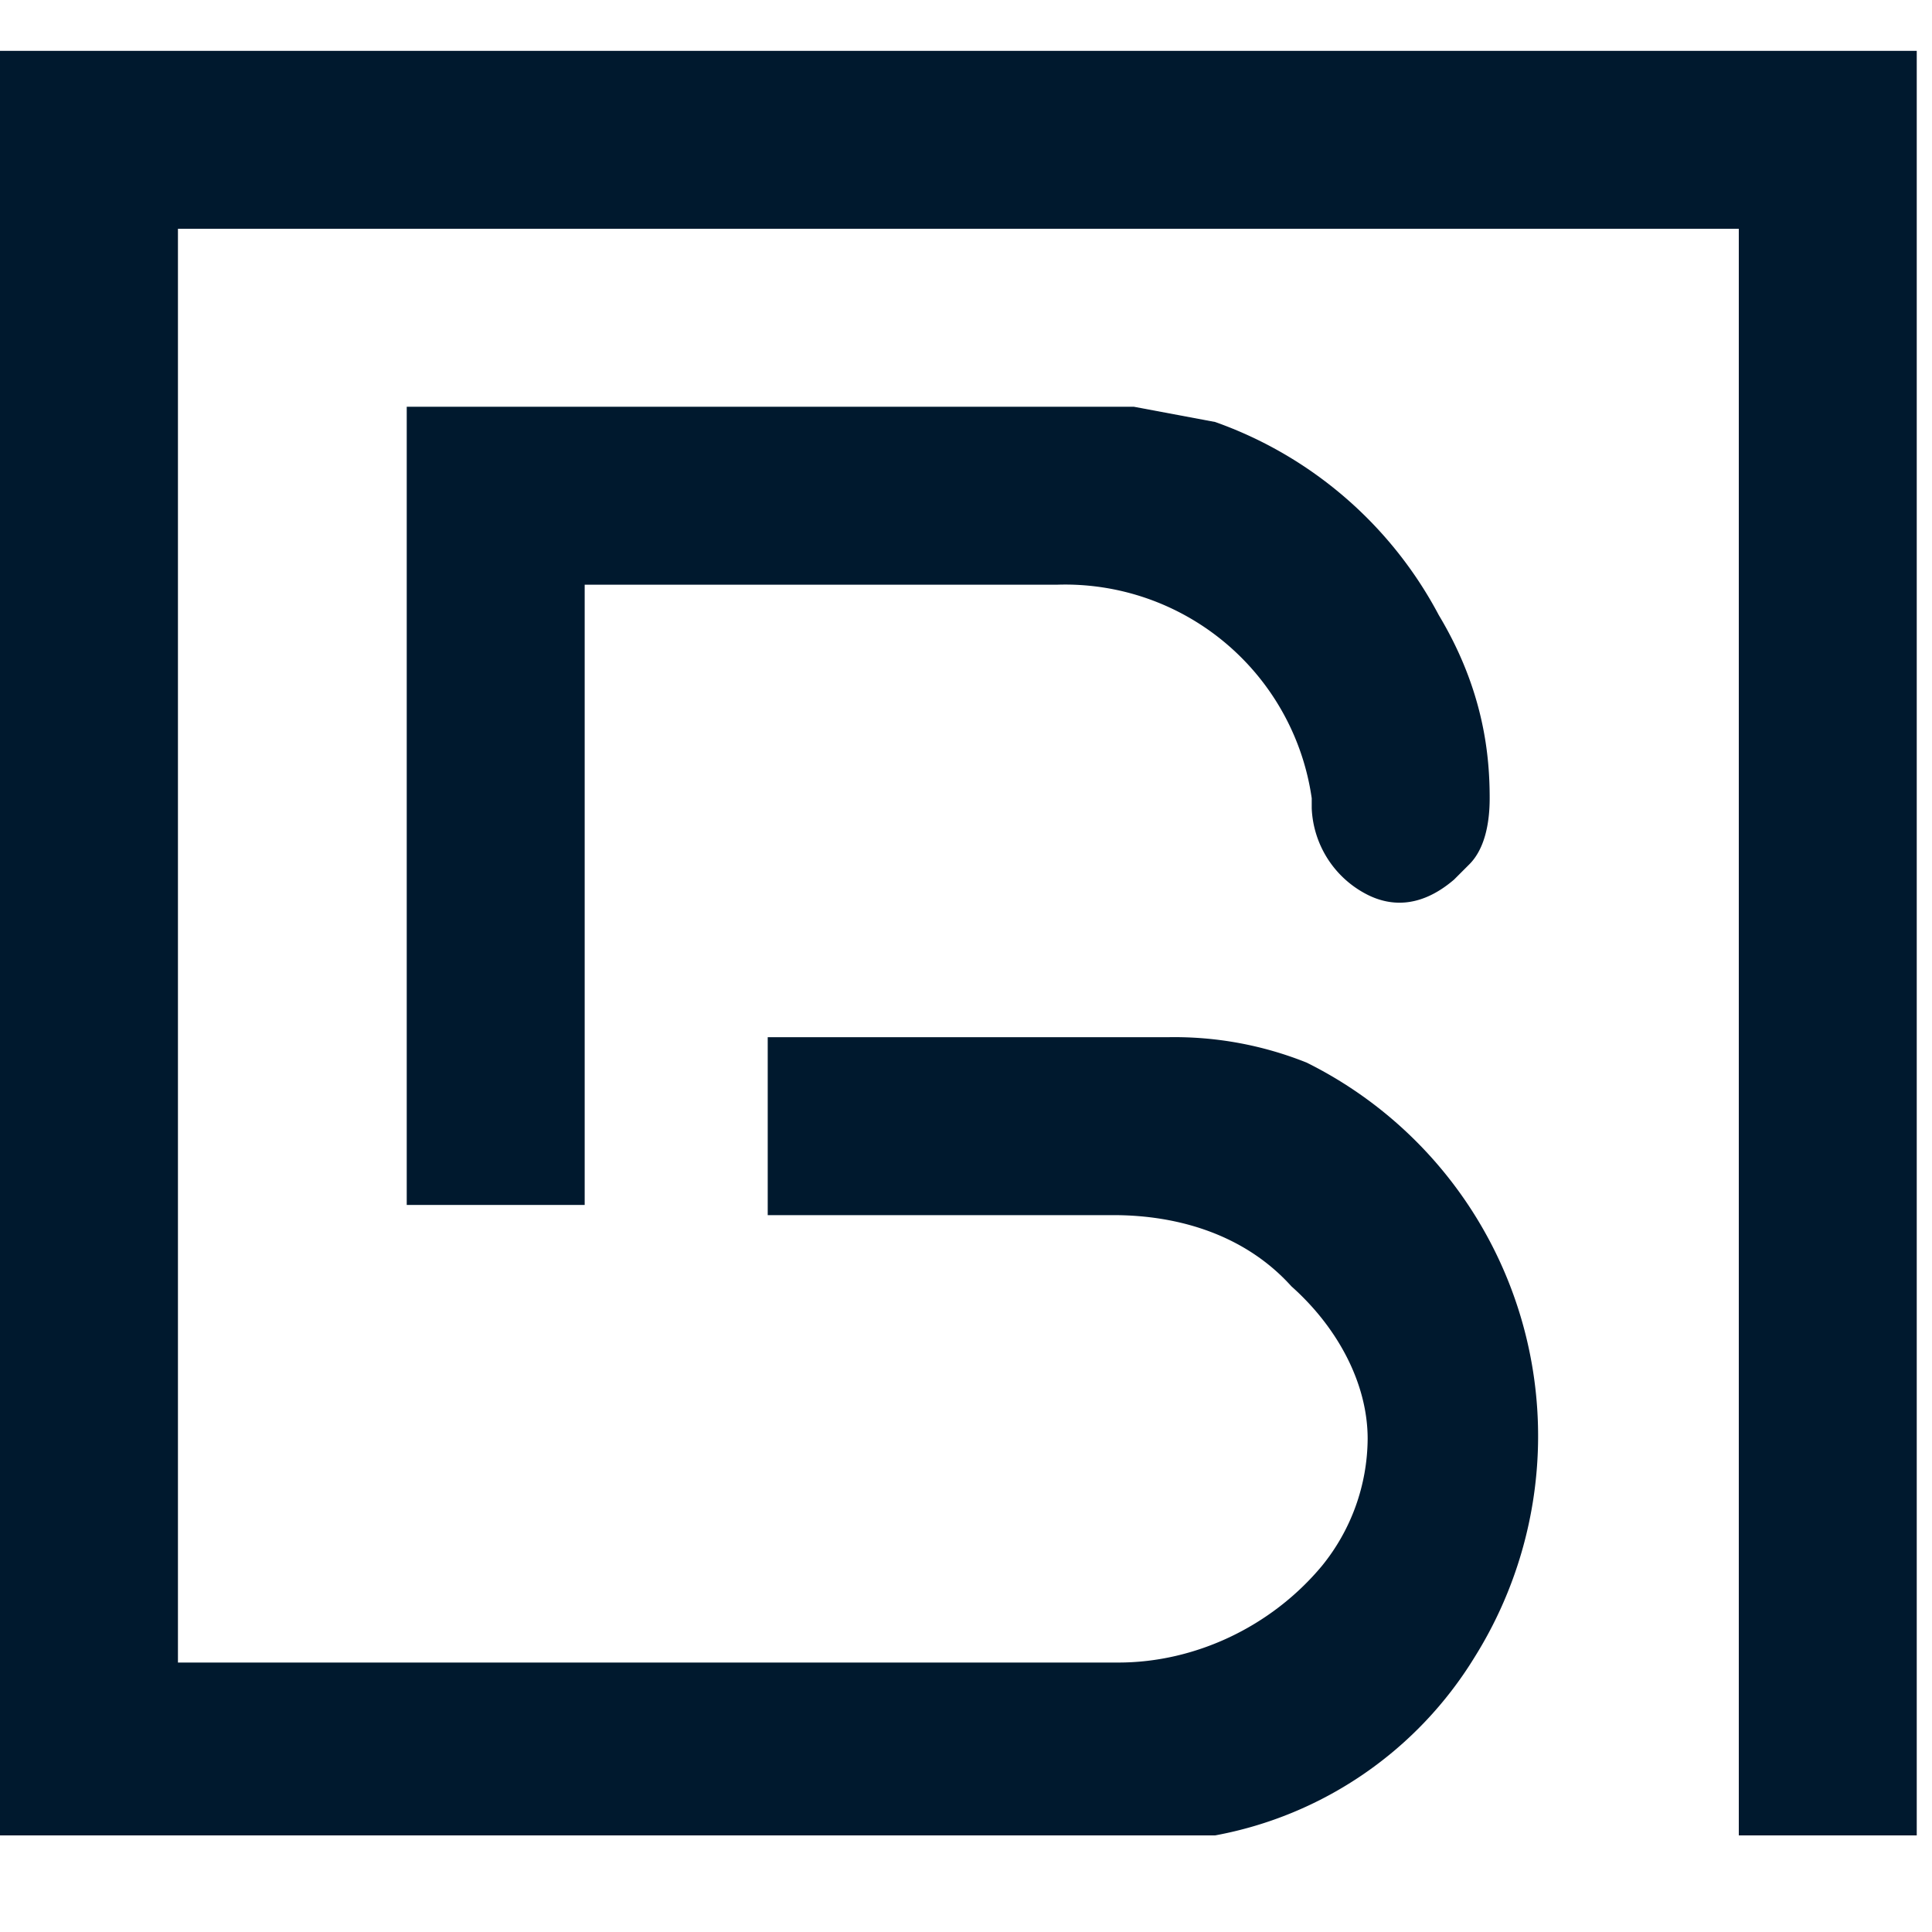
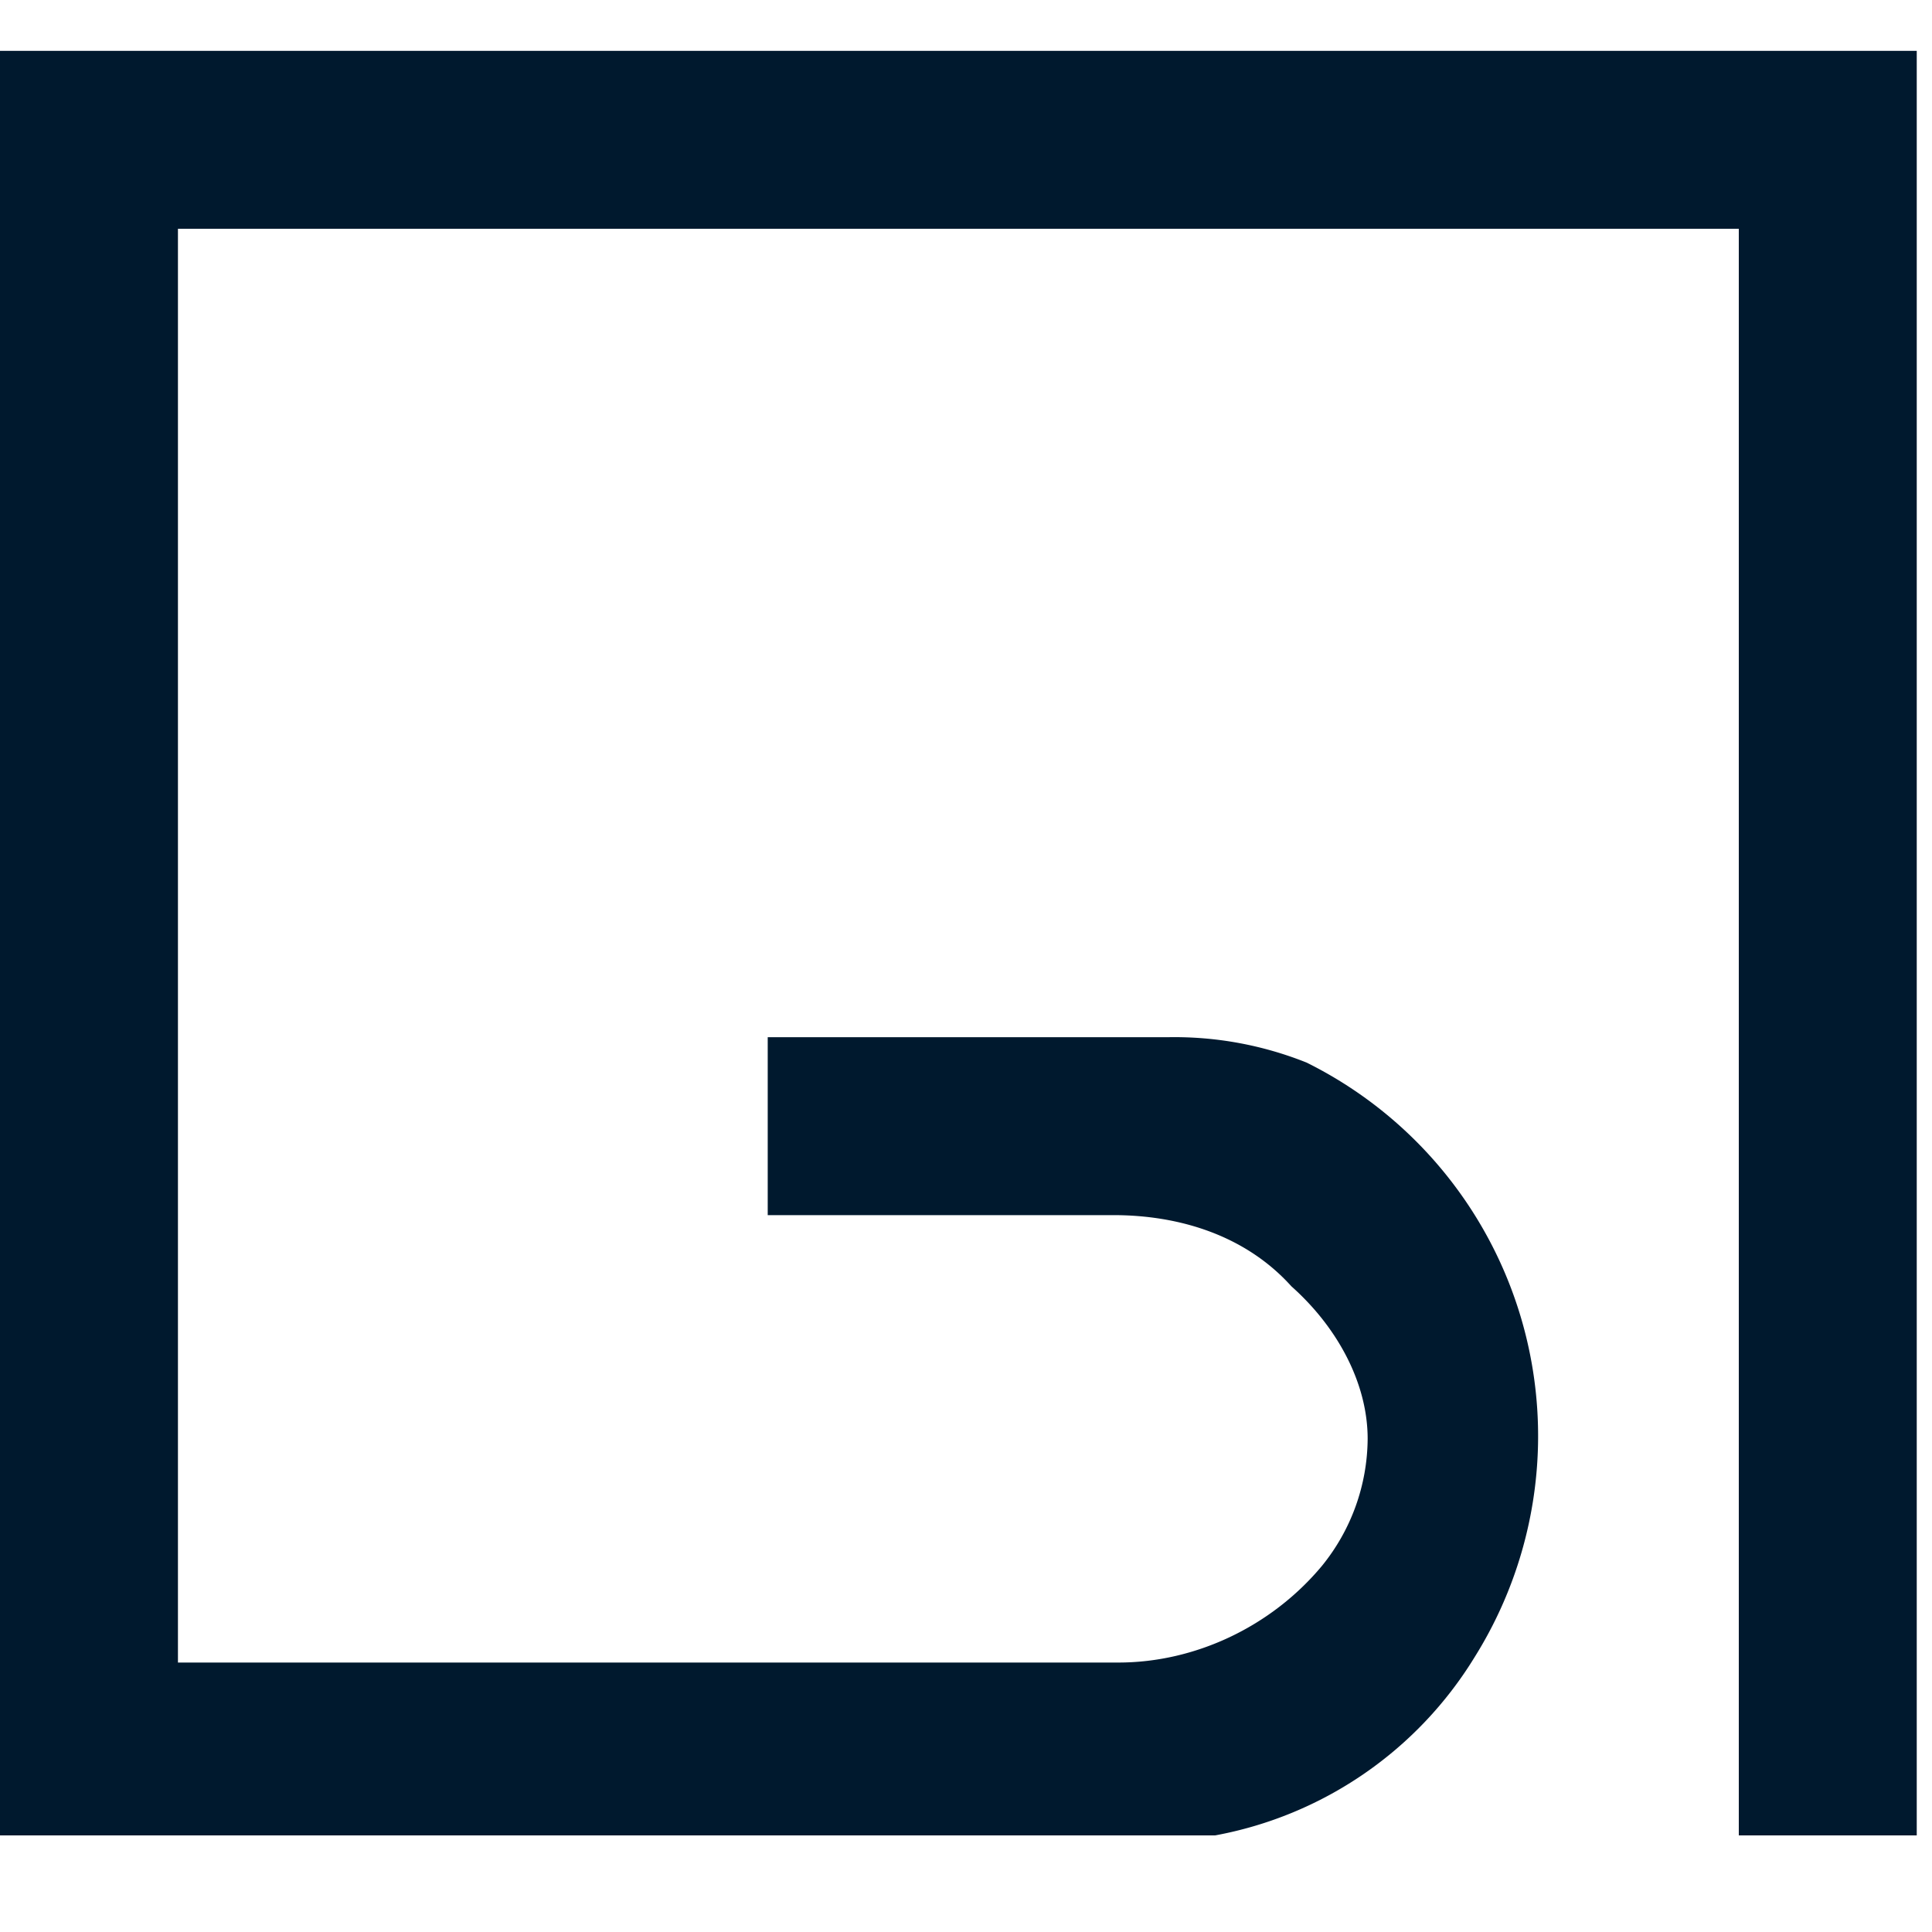
<svg xmlns="http://www.w3.org/2000/svg" width="200" height="200" fill="none" viewBox="0 0 38 36">
-   <path fill="#00192E" d="M29.3 14.7c0 .5-.1 1-.4 1.3l-.3.3c-.7.6-1.3.5-1.7.3a2 2 0 0 1-1.1-1.7v-.2a4.9 4.9 0 0 0-5-4.2h-9.3v12.2H8V7h14.3l1.6.3a8 8 0 0 1 4.4 3.8c.9 1.5 1 2.8 1 3.6Z" />
  <path fill="#00192E" d="M37.7 0v35.1h-3.5V3.5H3.5v28.2H22c1.5 0 3-.7 4-1.9a4 4 0 0 0 .9-2.5c0-1.1-.6-2.2-1.5-3-.9-1-2.2-1.4-3.5-1.4h-6.8v-3.5H23a7 7 0 0 1 2.7.5A8.2 8.2 0 0 1 29 31.6a7.6 7.6 0 0 1-5.1 3.5H0V0h37.7Z" />
</svg>